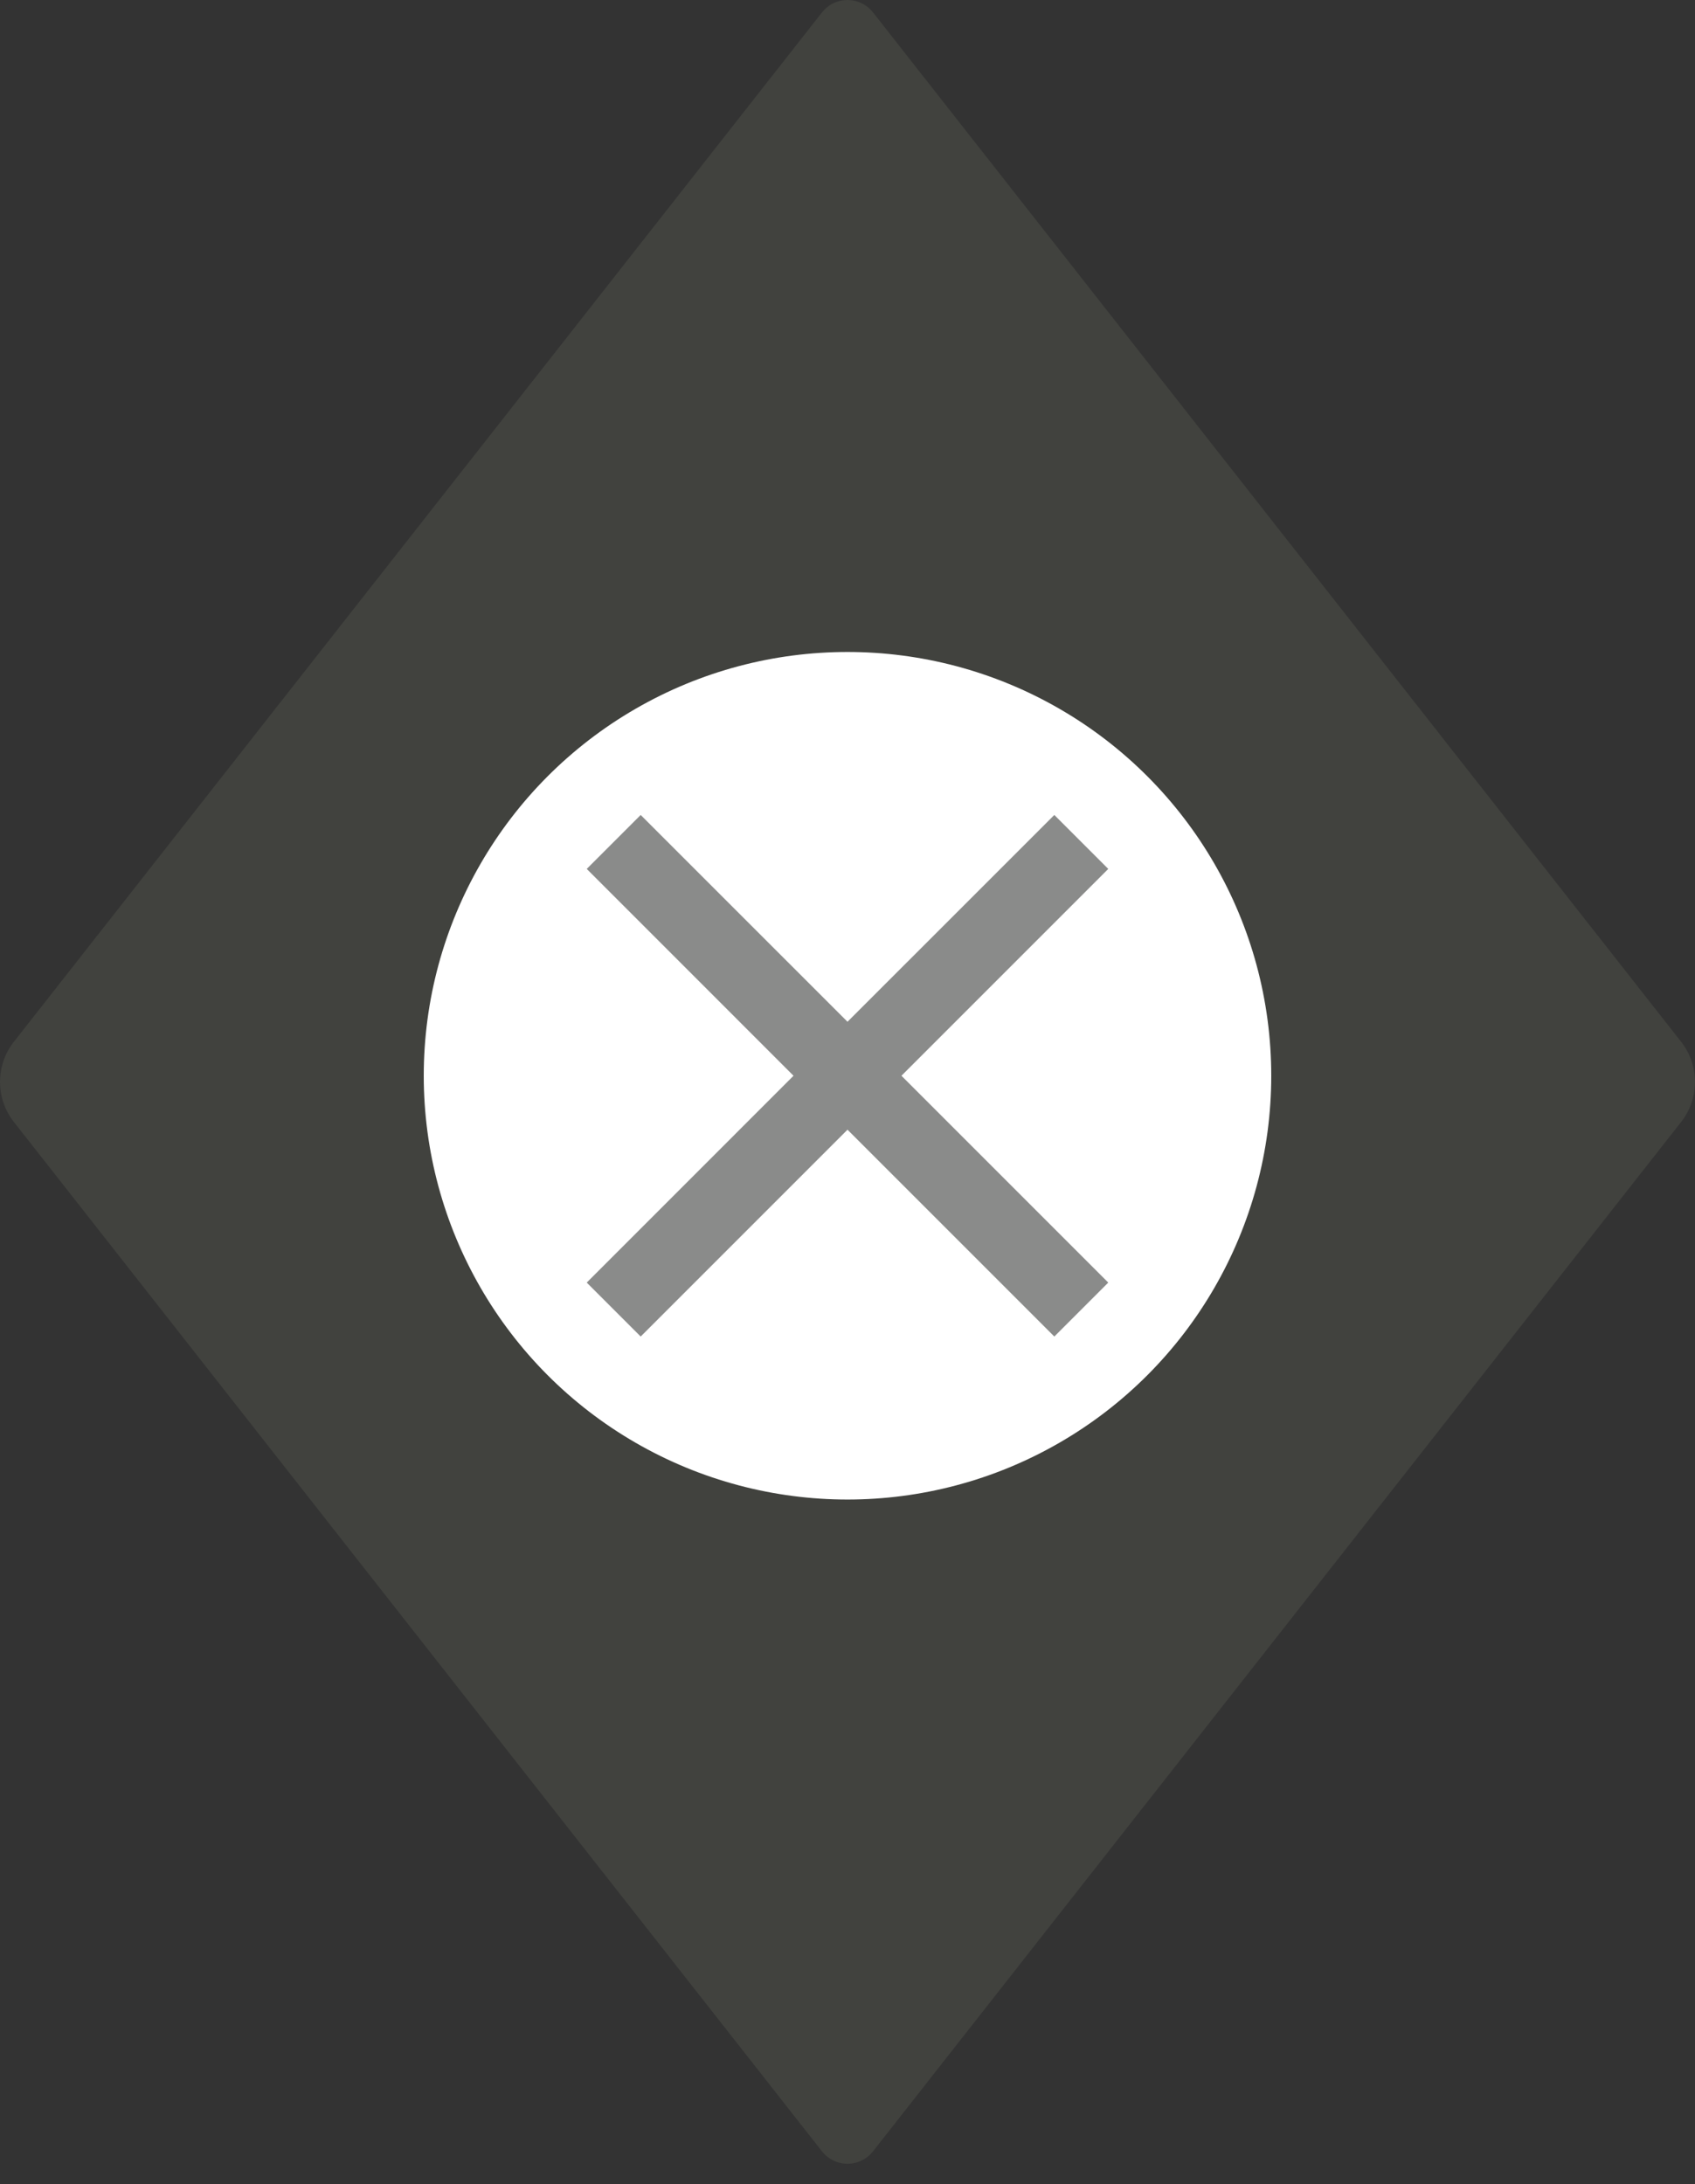
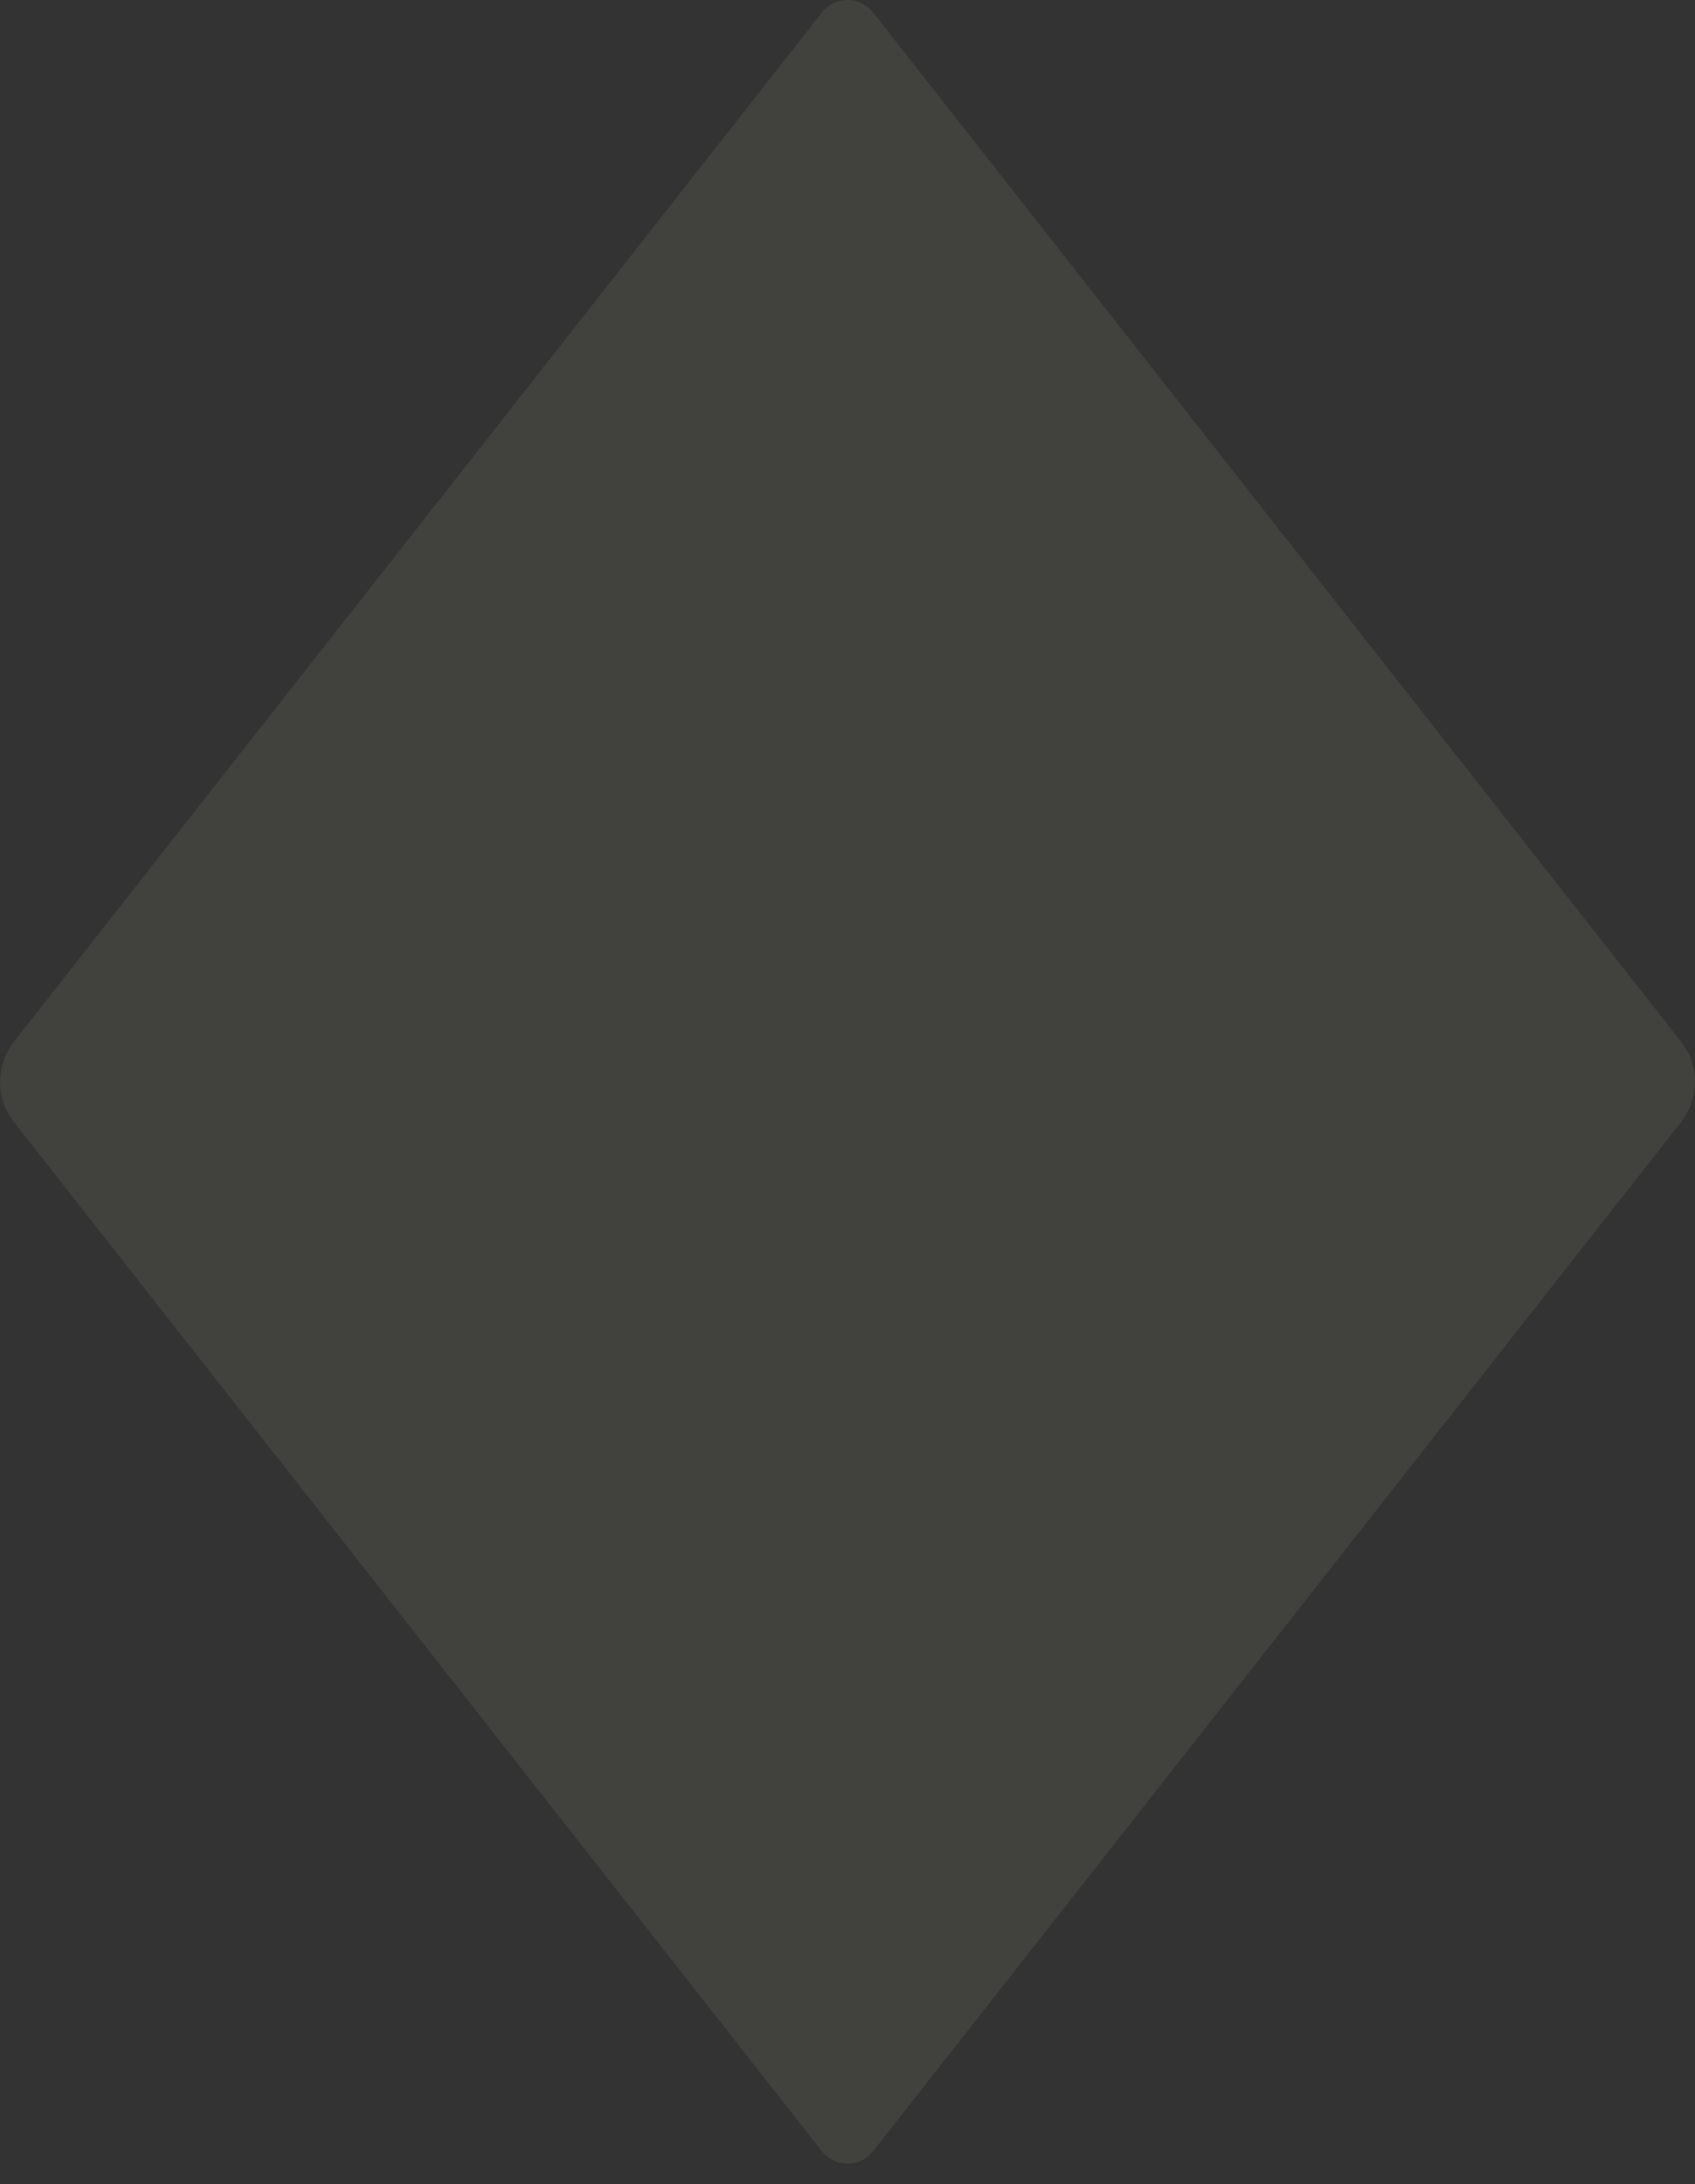
<svg xmlns="http://www.w3.org/2000/svg" height="67" viewBox="0 0 52 67" width="52">
  <rect x="0" y="0" width="52" height="67" fill="#333333" stroke="none" />
  <g fill="none" fill-rule="evenodd">
-     <path d="m26.783.381 24.791 31.577c.567.722.567 1.738 0 2.46l-24.791 31.577c-.34.433-.966.508-1.398.168-.063-.049-.119-.106-.168-.168l-24.791-31.577c-.567-.722-.567-1.738 0-2.46l24.791-31.577c.34-.433.966-.508 1.398-.168.063.049.119.106.168.168z" fill="#41423e" />
-     <circle cx="26" cy="33" fill="#fff" r="13" />
-     <path d="m32.345 25 1.655 1.655-6.345 6.345 6.345 6.345-1.655 1.655-6.345-6.345-6.345 6.345-1.655-1.655 6.344-6.345-6.344-6.345 1.655-1.655 6.345 6.344z" fill="#8a8b8a" />
+     <path d="m26.783.381 24.791 31.577c.567.722.567 1.738 0 2.46l-24.791 31.577c-.34.433-.966.508-1.398.168-.063-.049-.119-.106-.168-.168l-24.791-31.577c-.567-.722-.567-1.738 0-2.46l24.791-31.577c.34-.433.966-.508 1.398-.168.063.049.119.106.168.168" fill="#41423e" />
  </g>
</svg>